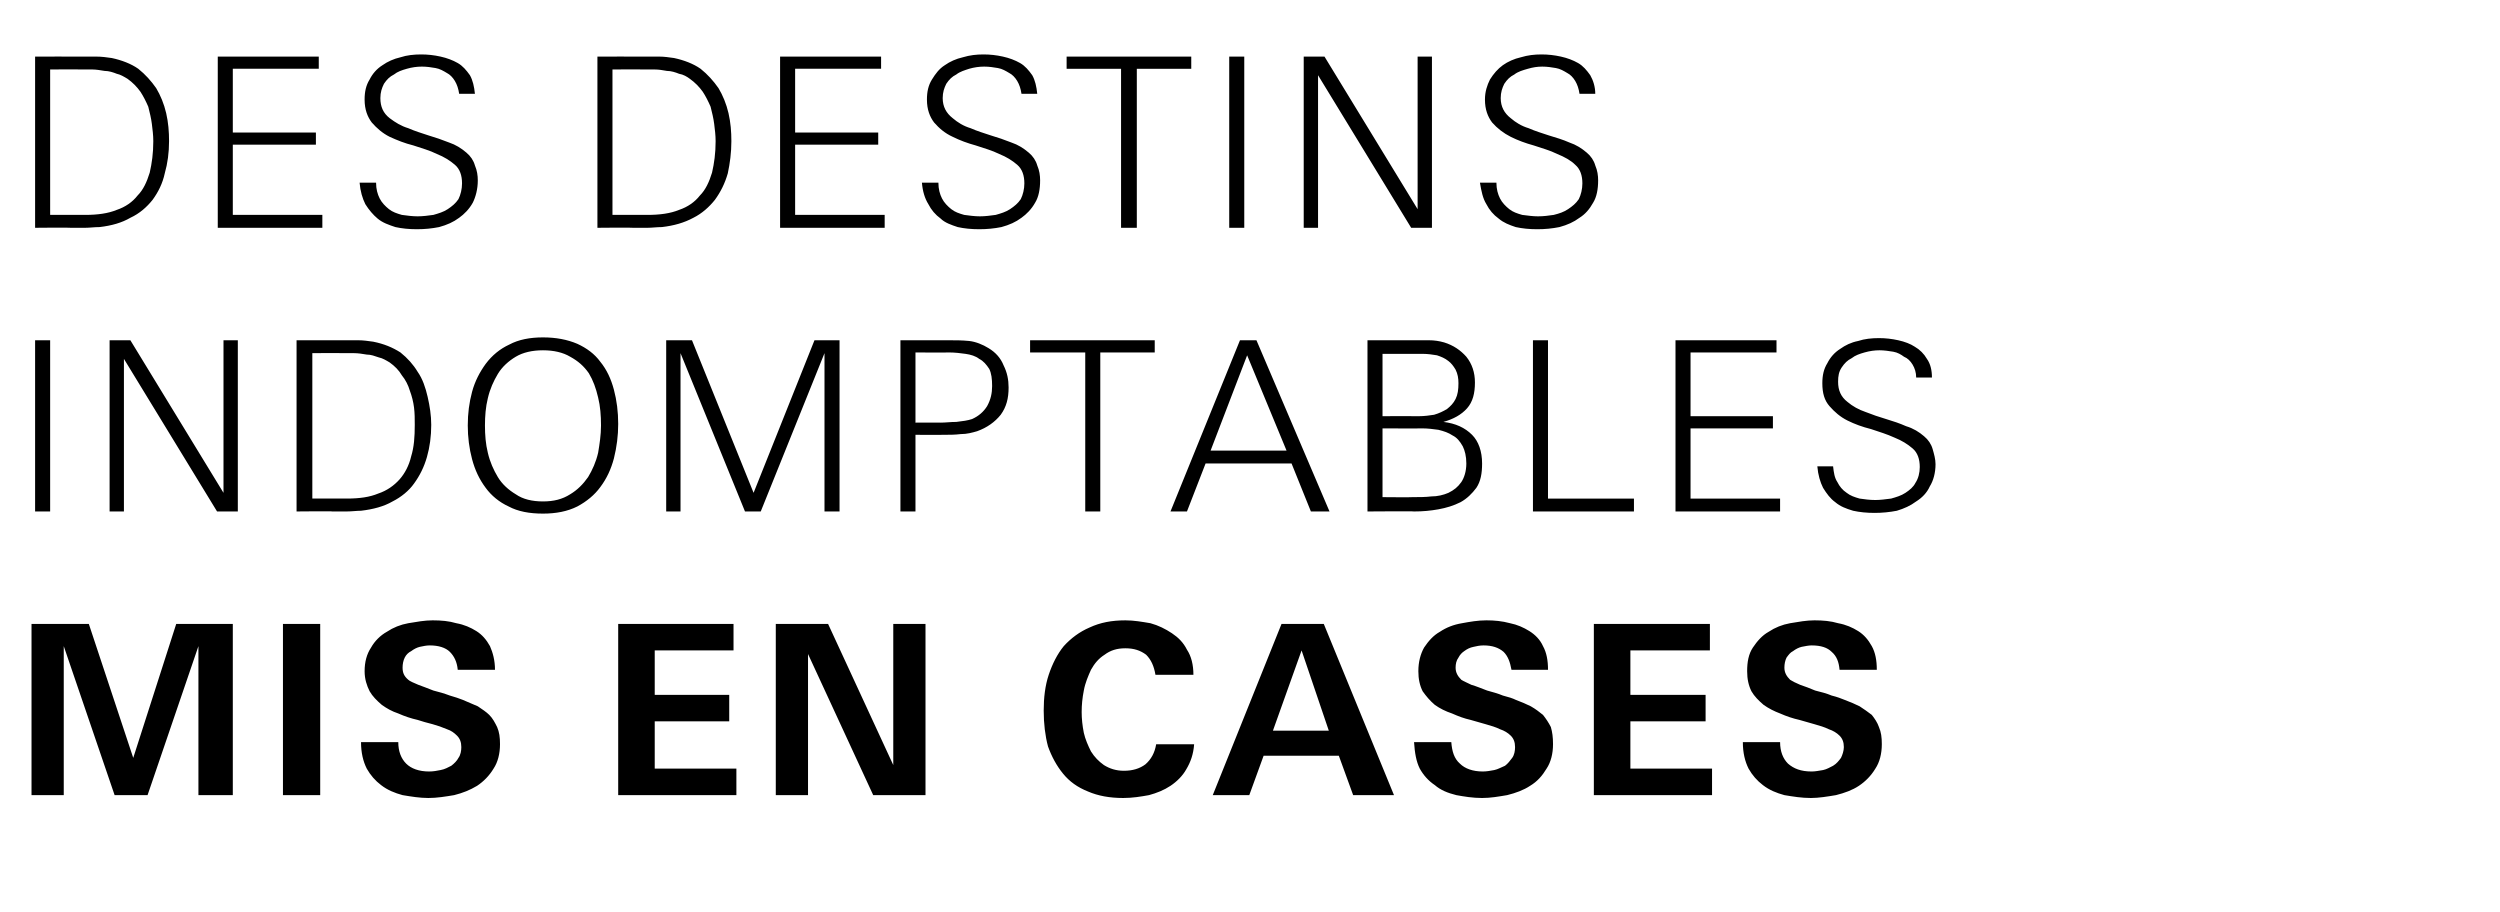
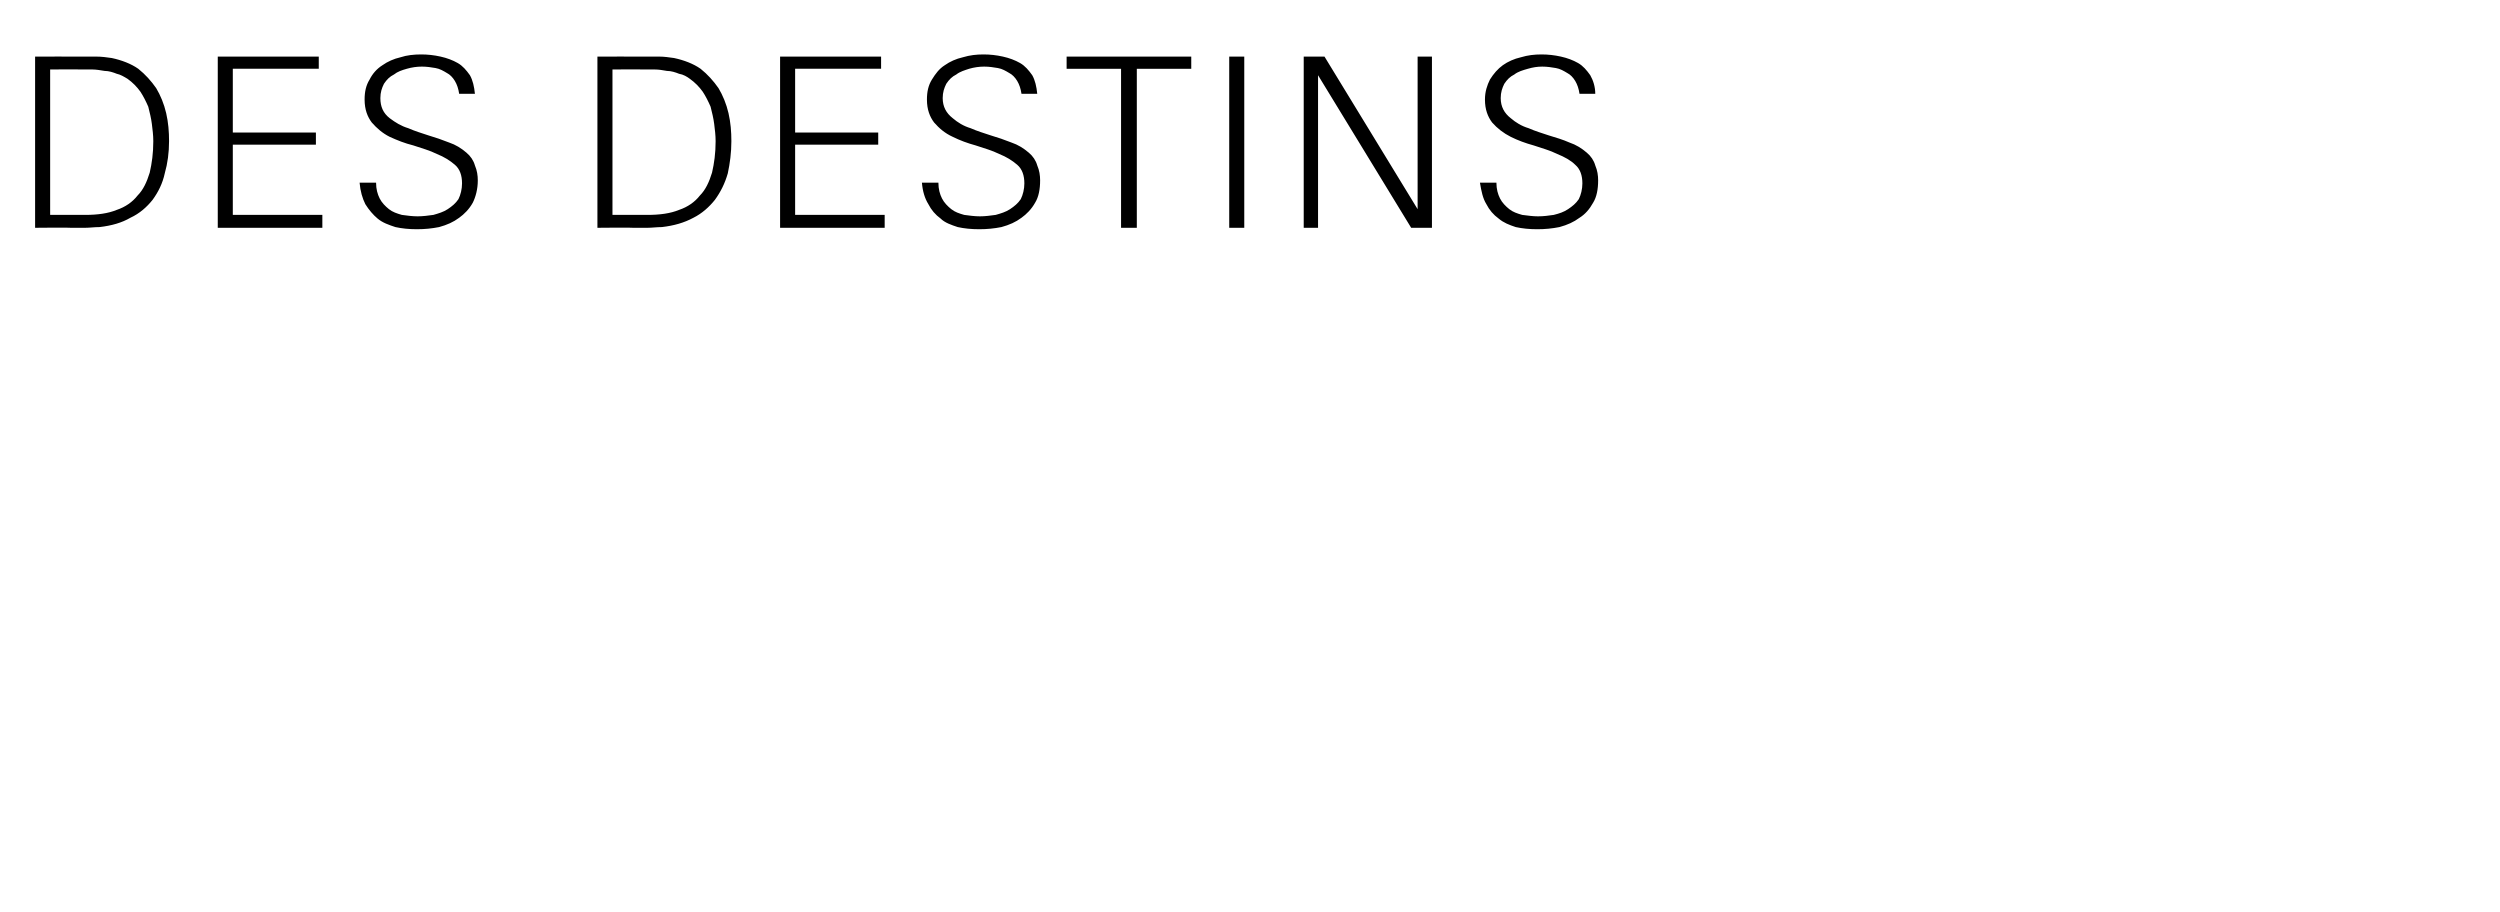
<svg xmlns="http://www.w3.org/2000/svg" version="1.1" width="349px" height="127.3px" viewBox="0 -7 349 127.3" style="top:-7px">
  <desc>Des destins indomptables mis en cases</desc>
  <defs />
  <g id="Polygon428014">
-     <path d="m27.7 104l0-20.8l-7.1 20.8l-4.6 0l-7.1-20.8l0 20.8l-4.5 0l0-23.9l8 0l6.2 18.7l6-18.7l7.9 0l0 23.9l-4.8 0zm11.8 0l0-23.9l5.2 0l0 23.9l-5.2 0zm30.3-7.1c0 1.3-.3 2.5-.9 3.4c-.6 1-1.4 1.8-2.3 2.4c-1 .6-2 1-3.2 1.3c-1.2.2-2.4.4-3.6.4c-1.2 0-2.4-.2-3.6-.4c-1.1-.3-2.1-.7-3-1.4c-.8-.6-1.5-1.4-2-2.3c-.5-1-.8-2.2-.8-3.7c0 0 5.2 0 5.2 0c0 1.3.4 2.3 1.1 3c.7.7 1.8 1.1 3.2 1.1c.6 0 1.1-.1 1.6-.2c.6-.1 1.1-.4 1.5-.6c.4-.3.8-.7 1-1.1c.3-.4.4-1 .4-1.5c0-.7-.2-1.2-.6-1.6c-.4-.4-.8-.7-1.4-.9c-.7-.3-1.3-.5-2-.7c-.8-.2-1.5-.4-2.1-.6c-.9-.2-1.8-.5-2.7-.9c-.9-.3-1.6-.7-2.3-1.2c-.7-.6-1.3-1.2-1.7-1.9c-.4-.8-.7-1.7-.7-2.8c0-1.3.3-2.4.9-3.3c.5-.9 1.3-1.7 2.2-2.2c.9-.6 1.9-1 3-1.2c1.2-.2 2.3-.4 3.4-.4c1.2 0 2.3.1 3.3.4c1.1.2 2 .6 2.8 1.1c.8.5 1.4 1.2 1.9 2.1c.4.9.7 2 .7 3.3c0 0-5.2 0-5.2 0c-.1-1.1-.5-1.9-1.1-2.5c-.6-.6-1.6-.9-2.8-.9c-.5 0-.9.1-1.4.2c-.4.1-.8.3-1.2.6c-.4.2-.7.5-.9.9c-.2.4-.3.9-.3 1.4c0 .7.2 1.2.8 1.7c.2.2.7.4 1.4.7c.6.2 1.3.5 2.1.8c.8.2 1.5.4 2.3.7c.7.2 1.3.4 1.8.6c.7.3 1.4.6 2.1.9c.6.4 1.2.8 1.6 1.2c.5.5.8 1.1 1.1 1.7c.3.7.4 1.4.4 2.4zm16.5 7.1l0-23.9l16.1 0l0 3.7l-11 0l0 6.2l10.4 0l0 3.7l-10.4 0l0 6.6l11.4 0l0 3.7l-16.5 0zm35.6 0l-9.1-19.7l0 19.7l-4.5 0l0-23.9l7.3 0l9.1 19.7l0-19.7l4.5 0l0 23.9l-7.3 0zm44.8-7.1c-.1 1.4-.5 2.5-1.1 3.5c-.5.9-1.3 1.7-2.2 2.3c-.9.6-1.9 1-3 1.3c-1.1.2-2.3.4-3.6.4c-1.9 0-3.5-.3-4.9-.9c-1.5-.6-2.6-1.4-3.5-2.5c-.9-1.1-1.6-2.4-2.1-3.8c-.4-1.5-.6-3.2-.6-5c0-1.8.2-3.5.7-5c.5-1.5 1.2-2.9 2.1-4c1-1.1 2.2-2 3.6-2.6c1.5-.7 3.1-1 5-1c1.2 0 2.3.2 3.5.4c1.1.3 2.1.8 3 1.4c.9.6 1.6 1.3 2.1 2.3c.6.9.9 2.1.9 3.5c0 0-5.3 0-5.3 0c-.2-1.2-.6-2.1-1.3-2.8c-.8-.6-1.7-.9-2.9-.9c-1.2 0-2.1.3-2.9.9c-.8.5-1.4 1.2-1.9 2.1c-.4.9-.8 1.8-1 2.9c-.2 1-.3 2-.3 3c0 .9.1 1.9.3 2.9c.2.9.6 1.8 1 2.6c.5.8 1.1 1.4 1.8 1.9c.8.5 1.7.8 2.8.8c1.2 0 2.2-.3 3-.9c.8-.7 1.3-1.6 1.5-2.8c0 0 5.3 0 5.3 0zm22.2 7.1l-2-5.5l-10.5 0l-2 5.5l-5.1 0l9.6-23.9l5.9 0l9.8 23.9l-5.7 0zm-7.2-20.2l-4 11.2l7.8 0l-3.8-11.2zm35.1 13.1c0 1.3-.3 2.5-.9 3.4c-.6 1-1.3 1.8-2.3 2.4c-.9.6-2 1-3.2 1.3c-1.2.2-2.3.4-3.5.4c-1.3 0-2.5-.2-3.6-.4c-1.2-.3-2.2-.7-3-1.4c-.9-.6-1.6-1.4-2.1-2.3c-.5-1-.7-2.2-.8-3.7c0 0 5.2 0 5.2 0c.1 1.3.4 2.3 1.2 3c.7.7 1.8 1.1 3.2 1.1c.5 0 1.1-.1 1.6-.2c.5-.1 1-.4 1.5-.6c.4-.3.7-.7 1-1.1c.3-.4.4-1 .4-1.5c0-.7-.2-1.2-.6-1.6c-.4-.4-.9-.7-1.5-.9c-.6-.3-1.3-.5-2-.7c-.7-.2-1.4-.4-2.1-.6c-.9-.2-1.7-.5-2.6-.9c-.9-.3-1.7-.7-2.4-1.2c-.7-.6-1.2-1.2-1.7-1.9c-.4-.8-.6-1.7-.6-2.8c0-1.3.3-2.4.8-3.3c.6-.9 1.3-1.7 2.2-2.2c.9-.6 1.9-1 3.1-1.2c1.1-.2 2.2-.4 3.4-.4c1.1 0 2.2.1 3.3.4c1 .2 1.9.6 2.7 1.1c.8.5 1.5 1.2 1.9 2.1c.5.9.7 2 .7 3.3c0 0-5.1 0-5.1 0c-.2-1.1-.5-1.9-1.1-2.5c-.7-.6-1.6-.9-2.8-.9c-.5 0-1 .1-1.4.2c-.5.1-.9.3-1.3.6c-.3.2-.6.5-.8.9c-.3.4-.4.9-.4 1.4c0 .7.3 1.2.8 1.7c.3.2.8.4 1.4.7c.7.2 1.4.5 2.2.8c.7.2 1.5.4 2.2.7c.8.2 1.4.4 1.8.6c.8.3 1.5.6 2.1.9c.7.4 1.2.8 1.7 1.2c.4.5.8 1.1 1.1 1.7c.2.7.3 1.4.3 2.4zm5.7 7.1l0-23.9l16.2 0l0 3.7l-11.1 0l0 6.2l10.5 0l0 3.7l-10.5 0l0 6.6l11.4 0l0 3.7l-16.5 0zm40.2-7.1c0 1.3-.3 2.5-.9 3.4c-.6 1-1.4 1.8-2.3 2.4c-.9.6-2 1-3.2 1.3c-1.2.2-2.4.4-3.5.4c-1.3 0-2.5-.2-3.7-.4c-1.1-.3-2.1-.7-3-1.4c-.8-.6-1.5-1.4-2-2.3c-.5-1-.8-2.2-.8-3.7c0 0 5.2 0 5.2 0c0 1.3.4 2.3 1.1 3c.8.7 1.8 1.1 3.3 1.1c.5 0 1-.1 1.6-.2c.5-.1 1-.4 1.4-.6c.5-.3.8-.7 1.1-1.1c.2-.4.4-1 .4-1.5c0-.7-.2-1.2-.6-1.6c-.4-.4-.9-.7-1.5-.9c-.6-.3-1.3-.5-2-.7c-.7-.2-1.4-.4-2.1-.6c-.9-.2-1.8-.5-2.7-.9c-.8-.3-1.6-.7-2.3-1.2c-.7-.6-1.3-1.2-1.7-1.9c-.4-.8-.6-1.7-.6-2.8c0-1.3.2-2.4.8-3.3c.6-.9 1.3-1.7 2.2-2.2c.9-.6 1.9-1 3-1.2c1.2-.2 2.3-.4 3.4-.4c1.2 0 2.3.1 3.3.4c1.1.2 2 .6 2.8 1.1c.8.5 1.4 1.2 1.9 2.1c.5.9.7 2 .7 3.3c0 0-5.2 0-5.2 0c-.1-1.1-.4-1.9-1.1-2.5c-.6-.6-1.5-.9-2.8-.9c-.4 0-.9.1-1.4.2c-.4.1-.8.3-1.2.6c-.4.2-.6.5-.9.9c-.2.4-.3.9-.3 1.4c0 .7.3 1.2.8 1.7c.3.2.7.4 1.4.7c.6.2 1.4.5 2.1.8c.8.2 1.6.4 2.3.7c.8.2 1.3.4 1.8.6c.8.3 1.5.6 2.1.9c.6.4 1.2.8 1.7 1.2c.4.5.8 1.1 1 1.7c.3.7.4 1.4.4 2.4z" stroke="none" fill="#000" />
-   </g>
+     </g>
  <g id="Polygon428013">
-     <path d="m4.9 64.4l0-23.9l2.1 0l0 23.9l-2.1 0zm25.4 0l-13-21.3l0 21.3l-2 0l0-23.9l2.9 0l13 21.3l0-21.3l2 0l0 23.9l-2.9 0zm29.9-12.1c0 1.6-.2 3.1-.6 4.5c-.4 1.4-1 2.6-1.8 3.7c-.7 1-1.8 1.9-3 2.5c-1.2.7-2.7 1.1-4.4 1.3c-.6 0-1.3.1-2 .1c-.6 0-1.3 0-2 0c.03-.05-5 0-5 0l0-23.9c0 0 6.48-.01 6.5 0c.7 0 1.4 0 2.1 0c.7 0 1.4.1 2.1.2c1.5.3 2.7.8 3.8 1.5c1 .8 1.8 1.7 2.4 2.7c.7 1 1.1 2.2 1.4 3.5c.3 1.3.5 2.6.5 3.9zm-2.3 0c0-.8 0-1.6-.1-2.4c-.1-.8-.3-1.6-.6-2.4c-.2-.7-.6-1.5-1.1-2.1c-.4-.7-1-1.3-1.7-1.8c-.5-.3-1-.6-1.5-.7c-.6-.2-1.1-.4-1.7-.4c-.6-.1-1.2-.2-1.8-.2c-.6 0-1.1 0-1.7 0c.03-.03-4.1 0-4.1 0l0 20.3c0 0 4.82 0 4.8 0c1.8 0 3.2-.2 4.4-.7c1.2-.4 2.2-1.1 3-2c.7-.8 1.3-1.9 1.6-3.2c.4-1.3.5-2.7.5-4.4zm28.4-.1c0 1.6-.2 3.2-.6 4.8c-.4 1.5-1 2.8-1.9 4c-.8 1.1-1.9 2-3.2 2.7c-1.4.7-3 1-4.8 1c-1.9 0-3.5-.3-4.8-1c-1.3-.6-2.4-1.5-3.2-2.6c-.9-1.2-1.5-2.5-1.9-4c-.4-1.5-.6-3.1-.6-4.7c0-1.7.2-3.2.6-4.7c.4-1.5 1.1-2.8 1.9-3.9c.9-1.2 2-2.1 3.3-2.7c1.3-.7 2.9-1 4.7-1c1.8 0 3.4.3 4.8.9c1.3.6 2.4 1.4 3.2 2.5c.9 1.1 1.5 2.4 1.9 3.9c.4 1.5.6 3.1.6 4.8zm-2.4.2c0-1.4-.1-2.7-.4-3.9c-.3-1.3-.7-2.4-1.3-3.4c-.7-1-1.5-1.7-2.6-2.3c-1-.6-2.3-.9-3.8-.9c-1.5 0-2.8.3-3.8.9c-1 .6-1.9 1.4-2.5 2.4c-.6 1-1.1 2.1-1.4 3.4c-.3 1.2-.4 2.5-.4 3.8c0 1.3.1 2.6.4 3.8c.3 1.3.8 2.4 1.4 3.4c.6 1 1.5 1.8 2.5 2.4c1 .7 2.3 1 3.8 1c1.5 0 2.7-.3 3.8-1c1-.6 1.8-1.4 2.5-2.4c.6-1 1.1-2.1 1.4-3.4c.2-1.2.4-2.5.4-3.8zm31.2 12l0-22.1l-8.9 22.1l-2.2 0l-9-22.1l0 22.1l-2 0l0-23.9l3.6 0l8.6 21.3l8.5-21.3l3.5 0l0 23.9l-2.1 0zm25.7-17.3c0 1.5-.3 2.7-1.1 3.8c-.8 1-1.9 1.8-3.3 2.3c-.7.2-1.4.4-2.3.4c-.8.1-1.6.1-2.5.1c.04.02-3.8 0-3.8 0l0 10.7l-2.1 0l0-23.9c0 0 6.66-.01 6.7 0c1 0 1.9 0 2.9.1c.9.1 1.9.5 2.7 1c1 .6 1.7 1.4 2.1 2.4c.5 1 .7 2 .7 3.1zm-2.3-.2c0-1-.1-1.8-.4-2.4c-.4-.6-.8-1.1-1.4-1.4c-.5-.4-1.2-.6-1.9-.7c-.7-.1-1.5-.2-2.4-.2c.04.04-4.6 0-4.6 0l0 9.8c0 0 3.55-.02 3.5 0c.7 0 1.4-.1 2.2-.1c.9-.1 1.6-.2 2.2-.4c.9-.4 1.6-1 2.1-1.8c.5-.9.7-1.8.7-2.8zm15.1-4.7l0 22.2l-2.1 0l0-22.2l-7.7 0l0-1.7l17.4 0l0 1.7l-7.6 0zm29.4 22.2l-2.7-6.7l-12 0l-2.6 6.7l-2.3 0l9.7-23.9l2.3 0l10.2 23.9l-2.6 0zm-8.9-21.8l-5.1 13.3l10.6 0l-5.5-13.3zm32.8 15.1c0 1.4-.2 2.5-.8 3.4c-.6.8-1.3 1.5-2.2 2c-1 .5-2 .8-3.1 1c-1.1.2-2.2.3-3.4.3c.04-.05-6.5 0-6.5 0l0-23.9c0 0 6.54-.01 6.5 0c.7 0 1.4 0 2.1 0c.7 0 1.4.1 2.1.3c1.3.4 2.3 1.1 3.1 2c.8 1 1.2 2.2 1.2 3.6c0 1.5-.3 2.7-1.1 3.6c-.8.9-1.9 1.5-3.3 1.9c1.7.2 3 .8 4 1.8c.9.9 1.4 2.3 1.4 4zm-3.3-11.2c0-.7-.1-1.3-.4-1.9c-.3-.5-.6-.9-1-1.2c-.5-.4-1-.6-1.6-.8c-.6-.1-1.3-.2-1.9-.2c-.01.01-5.7 0-5.7 0l0 8.7c0 0 5.06-.02 5.1 0c.7 0 1.5-.1 2.1-.2c.7-.2 1.3-.5 1.8-.8c.5-.4.9-.8 1.2-1.4c.3-.6.4-1.3.4-2.2zm1.1 11.2c0-1-.2-1.8-.5-2.4c-.4-.7-.8-1.2-1.4-1.5c-.6-.4-1.2-.6-2-.8c-.7-.1-1.5-.2-2.3-.2c-.03.03-5.5 0-5.5 0l0 9.6c0 0 4.22.04 4.2 0c.9 0 1.8 0 2.6-.1c.9 0 1.7-.2 2.4-.5c.8-.4 1.3-.8 1.8-1.5c.4-.6.7-1.5.7-2.6zm9.3 6.7l0-23.9l2.1 0l0 22.1l12 0l0 1.8l-14.1 0zm19.9 0l0-23.9l14.1 0l0 1.7l-12 0l0 8.9l11.5 0l0 1.7l-11.5 0l0 9.8l12.5 0l0 1.8l-14.6 0zm36.3-6.6c0 1.2-.3 2.3-.8 3.1c-.4.9-1.1 1.6-1.9 2.1c-.8.6-1.7 1-2.7 1.3c-1 .2-2.1.3-3.1.3c-1.1 0-2.1-.1-3-.3c-1-.3-1.8-.6-2.5-1.2c-.7-.5-1.2-1.2-1.7-2c-.4-.8-.7-1.8-.8-3c0 0 2.2 0 2.2 0c.1.9.2 1.6.6 2.2c.3.6.7 1.1 1.3 1.5c.5.4 1.1.6 1.8.8c.7.1 1.4.2 2.2.2c.7 0 1.4-.1 2.2-.2c.7-.2 1.4-.4 2-.8c.6-.4 1.1-.8 1.4-1.4c.4-.6.6-1.4.6-2.2c0-1.1-.3-2-1-2.6c-.7-.6-1.5-1.1-2.5-1.5c-1.1-.5-2.1-.8-3.3-1.2c-1.2-.3-2.3-.7-3.3-1.2c-1-.5-1.8-1.2-2.5-2c-.7-.8-1-1.8-1-3.2c0-1.1.2-2 .7-2.8c.4-.8 1-1.5 1.8-2c.7-.5 1.5-.9 2.5-1.1c.9-.3 1.9-.4 2.9-.4c.9 0 1.8.1 2.7.3c.9.2 1.7.5 2.3.9c.7.4 1.3 1 1.7 1.7c.5.7.7 1.6.7 2.6c0 0-2.2 0-2.2 0c0-.7-.2-1.3-.5-1.8c-.3-.5-.7-.9-1.2-1.1c-.4-.3-.9-.6-1.5-.7c-.6-.1-1.3-.2-1.9-.2c-.7 0-1.4.1-2.1.3c-.7.2-1.3.4-1.8.8c-.6.3-1 .7-1.4 1.3c-.4.6-.5 1.2-.5 2c0 1.2.4 2.1 1.3 2.8c.7.6 1.6 1.1 2.5 1.4c1 .4 1.9.7 2.9 1c1 .3 1.9.6 2.8 1c1 .3 1.8.8 2.5 1.4c.6.5 1 1.1 1.2 1.8c.2.7.4 1.4.4 2.1z" stroke="none" fill="#000" />
-   </g>
+     </g>
  <g id="Polygon428012">
    <path d="m23.6 12.7c0 1.6-.2 3.1-.6 4.5c-.3 1.4-.9 2.6-1.7 3.7c-.8 1-1.8 1.9-3.1 2.5c-1.2.7-2.6 1.1-4.3 1.3c-.7 0-1.4.1-2 .1c-.7 0-1.4 0-2 0c-.03-.05-5 0-5 0l0-23.9c0 0 6.42-.01 6.4 0c.7 0 1.4 0 2.1 0c.8 0 1.5.1 2.2.2c1.4.3 2.7.8 3.7 1.5c1 .8 1.8 1.7 2.5 2.7c.6 1 1.1 2.2 1.4 3.5c.3 1.3.4 2.6.4 3.9zm-2.2 0c0-.8-.1-1.6-.2-2.4c-.1-.8-.3-1.6-.5-2.4c-.3-.7-.7-1.5-1.1-2.1c-.5-.7-1.1-1.3-1.8-1.8c-.5-.3-1-.6-1.5-.7c-.5-.2-1.1-.4-1.7-.4c-.6-.1-1.2-.2-1.7-.2c-.6 0-1.2 0-1.7 0c-.04-.03-4.2 0-4.2 0l0 20.3c0 0 4.86 0 4.9 0c1.7 0 3.2-.2 4.4-.7c1.2-.4 2.2-1.1 2.9-2c.8-.8 1.3-1.9 1.7-3.2c.3-1.3.5-2.7.5-4.4zm9 12.1l0-23.9l14.1 0l0 1.7l-12 0l0 8.9l11.6 0l0 1.7l-11.6 0l0 9.8l12.5 0l0 1.8l-14.6 0zm36.3-6.6c0 1.2-.3 2.3-.7 3.1c-.5.9-1.2 1.6-1.9 2.1c-.8.6-1.7 1-2.8 1.3c-1 .2-2 .3-3.1.3c-1.1 0-2.1-.1-3-.3c-.9-.3-1.8-.6-2.5-1.2c-.6-.5-1.2-1.2-1.7-2c-.4-.8-.7-1.8-.8-3c0 0 2.3 0 2.3 0c0 .9.2 1.6.5 2.2c.3.6.8 1.1 1.3 1.5c.5.4 1.1.6 1.8.8c.7.1 1.5.2 2.2.2c.7 0 1.5-.1 2.2-.2c.7-.2 1.4-.4 2-.8c.6-.4 1.1-.8 1.5-1.4c.3-.6.5-1.4.5-2.2c0-1.1-.3-2-1-2.6c-.7-.6-1.5-1.1-2.5-1.5c-1-.5-2.1-.8-3.3-1.2c-1.2-.3-2.2-.7-3.3-1.2c-1-.5-1.8-1.2-2.5-2c-.6-.8-1-1.8-1-3.2c0-1.1.2-2 .7-2.8c.4-.8 1-1.5 1.8-2c.7-.5 1.6-.9 2.5-1.1c.9-.3 1.9-.4 2.9-.4c.9 0 1.8.1 2.7.3c.9.2 1.7.5 2.4.9c.7.4 1.2 1 1.7 1.7c.4.7.6 1.6.7 2.6c0 0-2.2 0-2.2 0c-.1-.7-.3-1.3-.6-1.8c-.3-.5-.7-.9-1.1-1.1c-.5-.3-1-.6-1.6-.7c-.6-.1-1.2-.2-1.9-.2c-.7 0-1.4.1-2.1.3c-.7.2-1.3.4-1.8.8c-.6.3-1 .7-1.4 1.3c-.3.6-.5 1.2-.5 2c0 1.2.4 2.1 1.3 2.8c.8.6 1.6 1.1 2.6 1.4c.9.4 1.9.7 2.8 1c1 .3 1.9.6 2.9 1c.9.3 1.7.8 2.4 1.4c.6.5 1 1.1 1.2 1.8c.3.7.4 1.4.4 2.1zm35.4-5.5c0 1.6-.2 3.1-.5 4.5c-.4 1.4-1 2.6-1.8 3.7c-.8 1-1.8 1.9-3 2.5c-1.3.7-2.7 1.1-4.4 1.3c-.7 0-1.4.1-2 .1c-.7 0-1.4 0-2 0c-.03-.05-5 0-5 0l0-23.9c0 0 6.42-.01 6.4 0c.7 0 1.4 0 2.2 0c.7 0 1.4.1 2.1.2c1.4.3 2.7.8 3.7 1.5c1 .8 1.8 1.7 2.5 2.7c.6 1 1.1 2.2 1.4 3.5c.3 1.3.4 2.6.4 3.9zm-2.2 0c0-.8-.1-1.6-.2-2.4c-.1-.8-.3-1.6-.5-2.4c-.3-.7-.7-1.5-1.1-2.1c-.5-.7-1.1-1.3-1.8-1.8c-.4-.3-.9-.6-1.5-.7c-.5-.2-1.1-.4-1.7-.4c-.6-.1-1.1-.2-1.7-.2c-.6 0-1.2 0-1.7 0c-.03-.03-4.2 0-4.2 0l0 20.3c0 0 4.86 0 4.9 0c1.7 0 3.2-.2 4.4-.7c1.2-.4 2.2-1.1 2.9-2c.8-.8 1.3-1.9 1.7-3.2c.3-1.3.5-2.7.5-4.4zm9 12.1l0-23.9l14.1 0l0 1.7l-12 0l0 8.9l11.6 0l0 1.7l-11.6 0l0 9.8l12.5 0l0 1.8l-14.6 0zm36.3-6.6c0 1.2-.2 2.3-.7 3.1c-.5.9-1.2 1.6-1.9 2.1c-.8.6-1.7 1-2.8 1.3c-1 .2-2 .3-3.1.3c-1.1 0-2.1-.1-3-.3c-.9-.3-1.8-.6-2.4-1.2c-.7-.5-1.3-1.2-1.7-2c-.5-.8-.8-1.8-.9-3c0 0 2.3 0 2.3 0c0 .9.2 1.6.5 2.2c.3.6.8 1.1 1.3 1.5c.5.4 1.1.6 1.8.8c.7.1 1.5.2 2.2.2c.7 0 1.5-.1 2.2-.2c.7-.2 1.4-.4 2-.8c.6-.4 1.1-.8 1.5-1.4c.3-.6.5-1.4.5-2.2c0-1.1-.3-2-1-2.6c-.7-.6-1.5-1.1-2.5-1.5c-1-.5-2.1-.8-3.3-1.2c-1.1-.3-2.2-.7-3.2-1.2c-1.1-.5-1.9-1.2-2.6-2c-.6-.8-1-1.8-1-3.2c0-1.1.2-2 .7-2.8c.5-.8 1-1.5 1.8-2c.7-.5 1.6-.9 2.5-1.1c1-.3 1.9-.4 2.9-.4c.9 0 1.8.1 2.7.3c.9.2 1.7.5 2.4.9c.7.4 1.2 1 1.7 1.7c.4.7.6 1.6.7 2.6c0 0-2.2 0-2.2 0c-.1-.7-.3-1.3-.6-1.8c-.3-.5-.7-.9-1.1-1.1c-.5-.3-1-.6-1.6-.7c-.6-.1-1.2-.2-1.9-.2c-.7 0-1.4.1-2.1.3c-.6.2-1.3.4-1.8.8c-.6.3-1 .7-1.4 1.3c-.3.6-.5 1.2-.5 2c0 1.2.5 2.1 1.4 2.8c.7.6 1.5 1.1 2.5 1.4c.9.4 1.9.7 2.8 1c1 .3 1.9.6 2.9 1c.9.3 1.7.8 2.4 1.4c.6.5 1 1.1 1.2 1.8c.3.7.4 1.4.4 2.1zm13.5-15.6l0 22.2l-2.2 0l0-22.2l-7.6 0l0-1.7l17.4 0l0 1.7l-7.6 0zm12.9 22.2l0-23.9l2.1 0l0 23.9l-2.1 0zm25.4 0l-13-21.3l0 21.3l-2 0l0-23.9l2.9 0l13 21.3l0-21.3l2 0l0 23.9l-2.9 0zm26.1-6.6c0 1.2-.2 2.3-.7 3.1c-.5.9-1.1 1.6-1.9 2.1c-.8.6-1.7 1-2.8 1.3c-1 .2-2 .3-3.1.3c-1.1 0-2.1-.1-3-.3c-.9-.3-1.7-.6-2.4-1.2c-.7-.5-1.3-1.2-1.7-2c-.5-.8-.7-1.8-.9-3c0 0 2.3 0 2.3 0c0 .9.2 1.6.5 2.2c.3.6.8 1.1 1.3 1.5c.5.4 1.1.6 1.8.8c.8.1 1.5.2 2.2.2c.8 0 1.5-.1 2.2-.2c.8-.2 1.4-.4 2-.8c.6-.4 1.1-.8 1.5-1.4c.3-.6.5-1.4.5-2.2c0-1.1-.3-2-1-2.6c-.6-.6-1.5-1.1-2.5-1.5c-1-.5-2.1-.8-3.3-1.2c-1.1-.3-2.2-.7-3.2-1.2c-1-.5-1.9-1.2-2.6-2c-.6-.8-1-1.8-1-3.2c0-1.1.3-2 .7-2.8c.5-.8 1.1-1.5 1.8-2c.7-.5 1.6-.9 2.5-1.1c1-.3 1.9-.4 2.9-.4c.9 0 1.8.1 2.7.3c.9.2 1.7.5 2.4.9c.7.4 1.2 1 1.7 1.7c.4.7.7 1.6.7 2.6c0 0-2.2 0-2.2 0c-.1-.7-.3-1.3-.6-1.8c-.3-.5-.7-.9-1.1-1.1c-.5-.3-1-.6-1.6-.7c-.6-.1-1.2-.2-1.9-.2c-.7 0-1.3.1-2 .3c-.7.2-1.4.4-1.9.8c-.6.3-1 .7-1.4 1.3c-.3.6-.5 1.2-.5 2c0 1.2.5 2.1 1.4 2.8c.7.6 1.5 1.1 2.5 1.4c.9.4 1.9.7 2.8 1c1 .3 2 .6 2.9 1c.9.3 1.7.8 2.4 1.4c.6.5 1 1.1 1.2 1.8c.3.7.4 1.4.4 2.1z" stroke="none" fill="#000" />
  </g>
</svg>